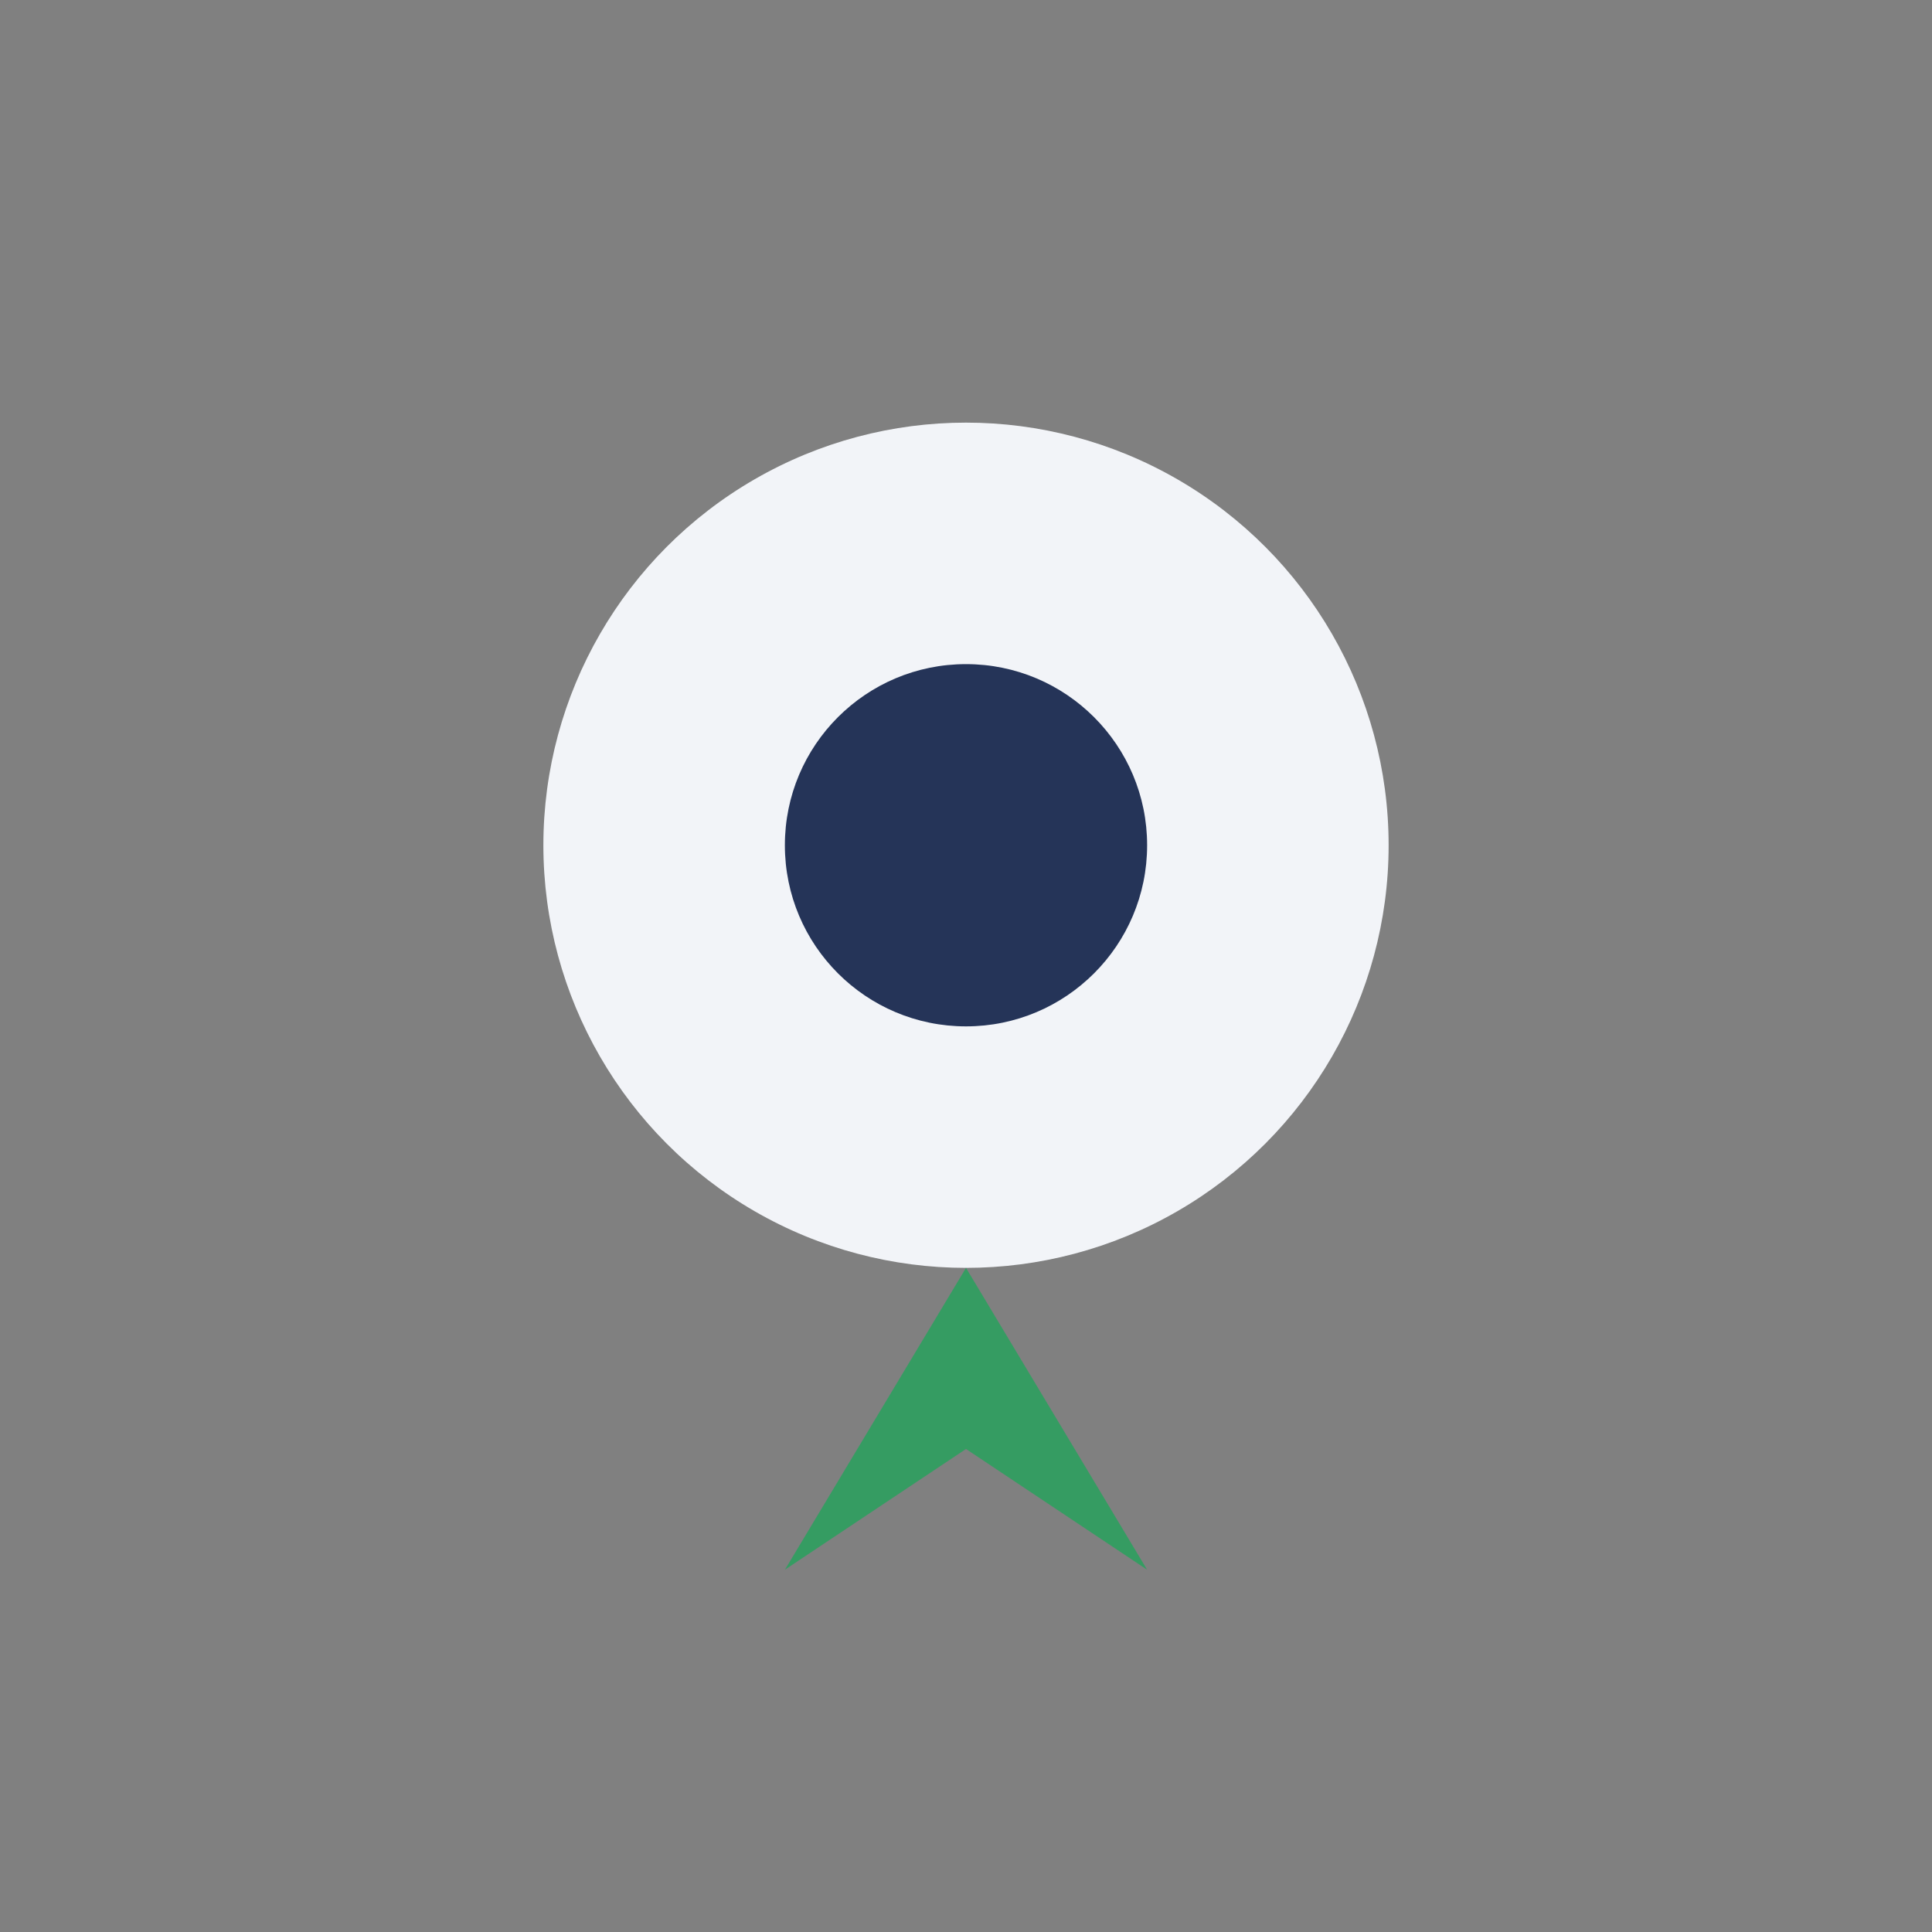
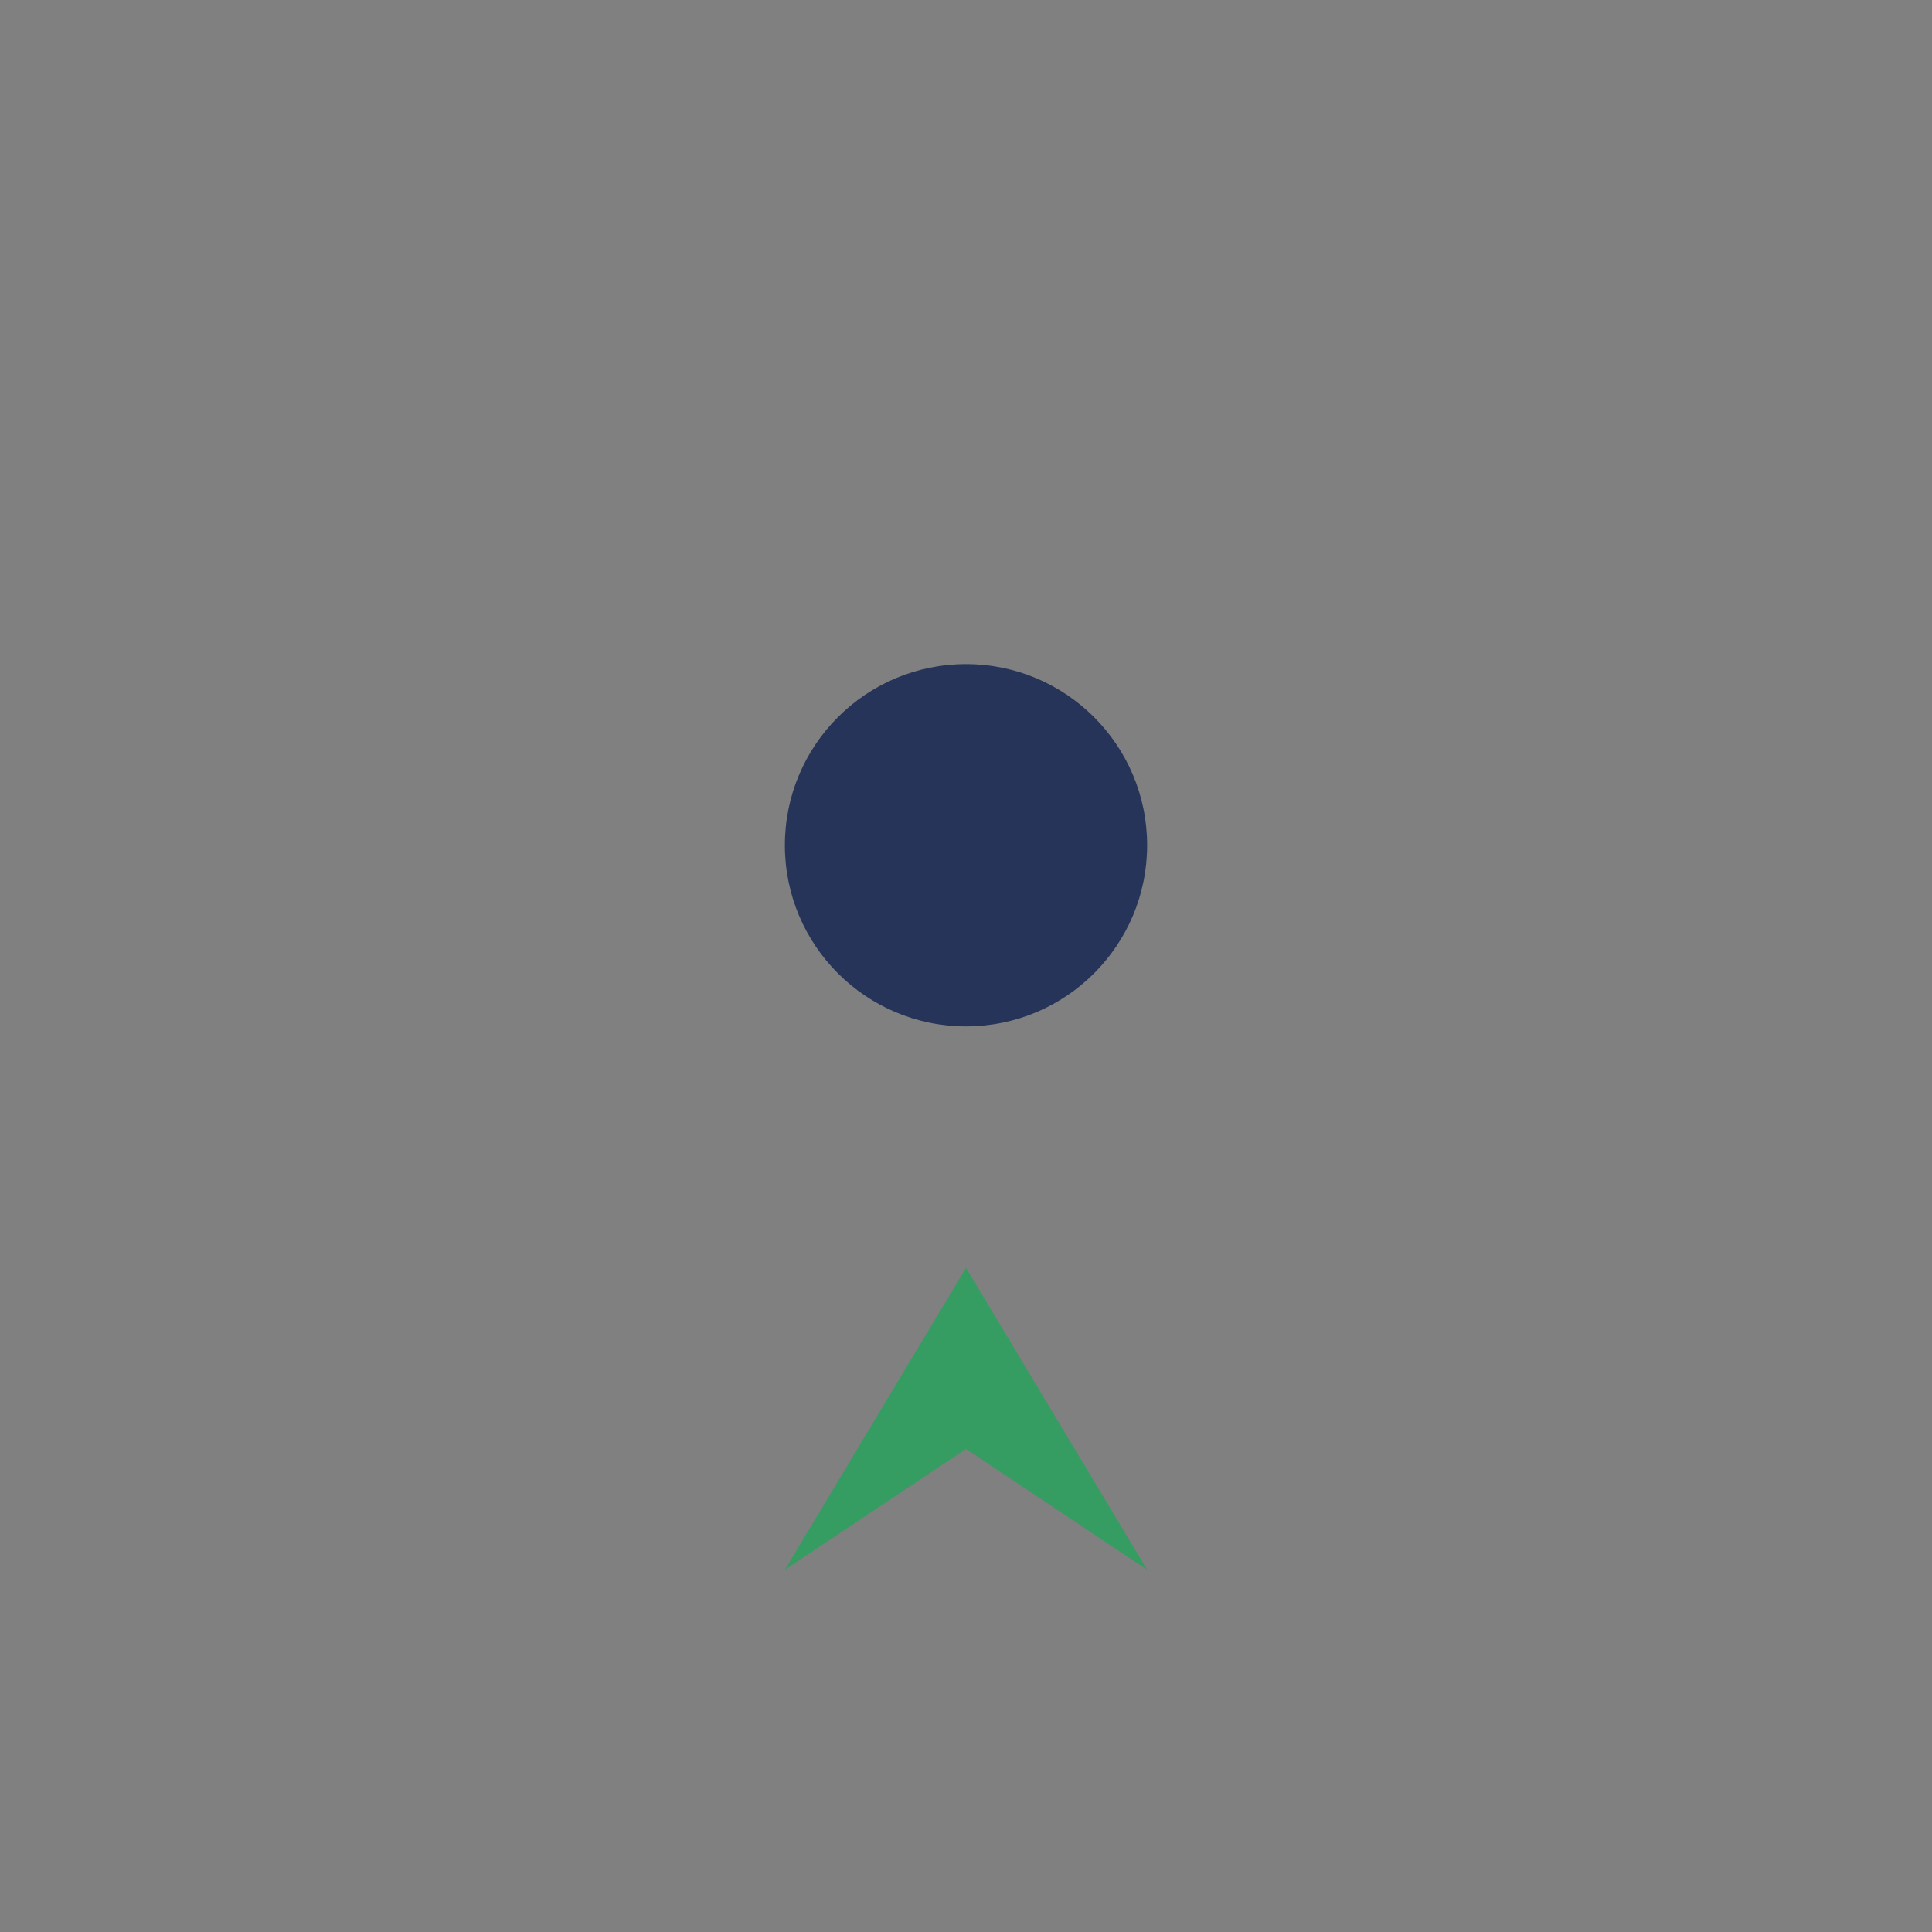
<svg xmlns="http://www.w3.org/2000/svg" width="32" height="32" viewBox="0 0 32 32">
  <rect x="0" y="0" width="32" height="32" fill="#808080" stroke="none" />
-   <circle cx="16" cy="14" r="7" fill="#F2F4F8" />
  <path d="M16 21l3 5-3-2-3 2z" fill="#359C62" />
  <circle cx="16" cy="14" r="3" fill="#253458" />
</svg>